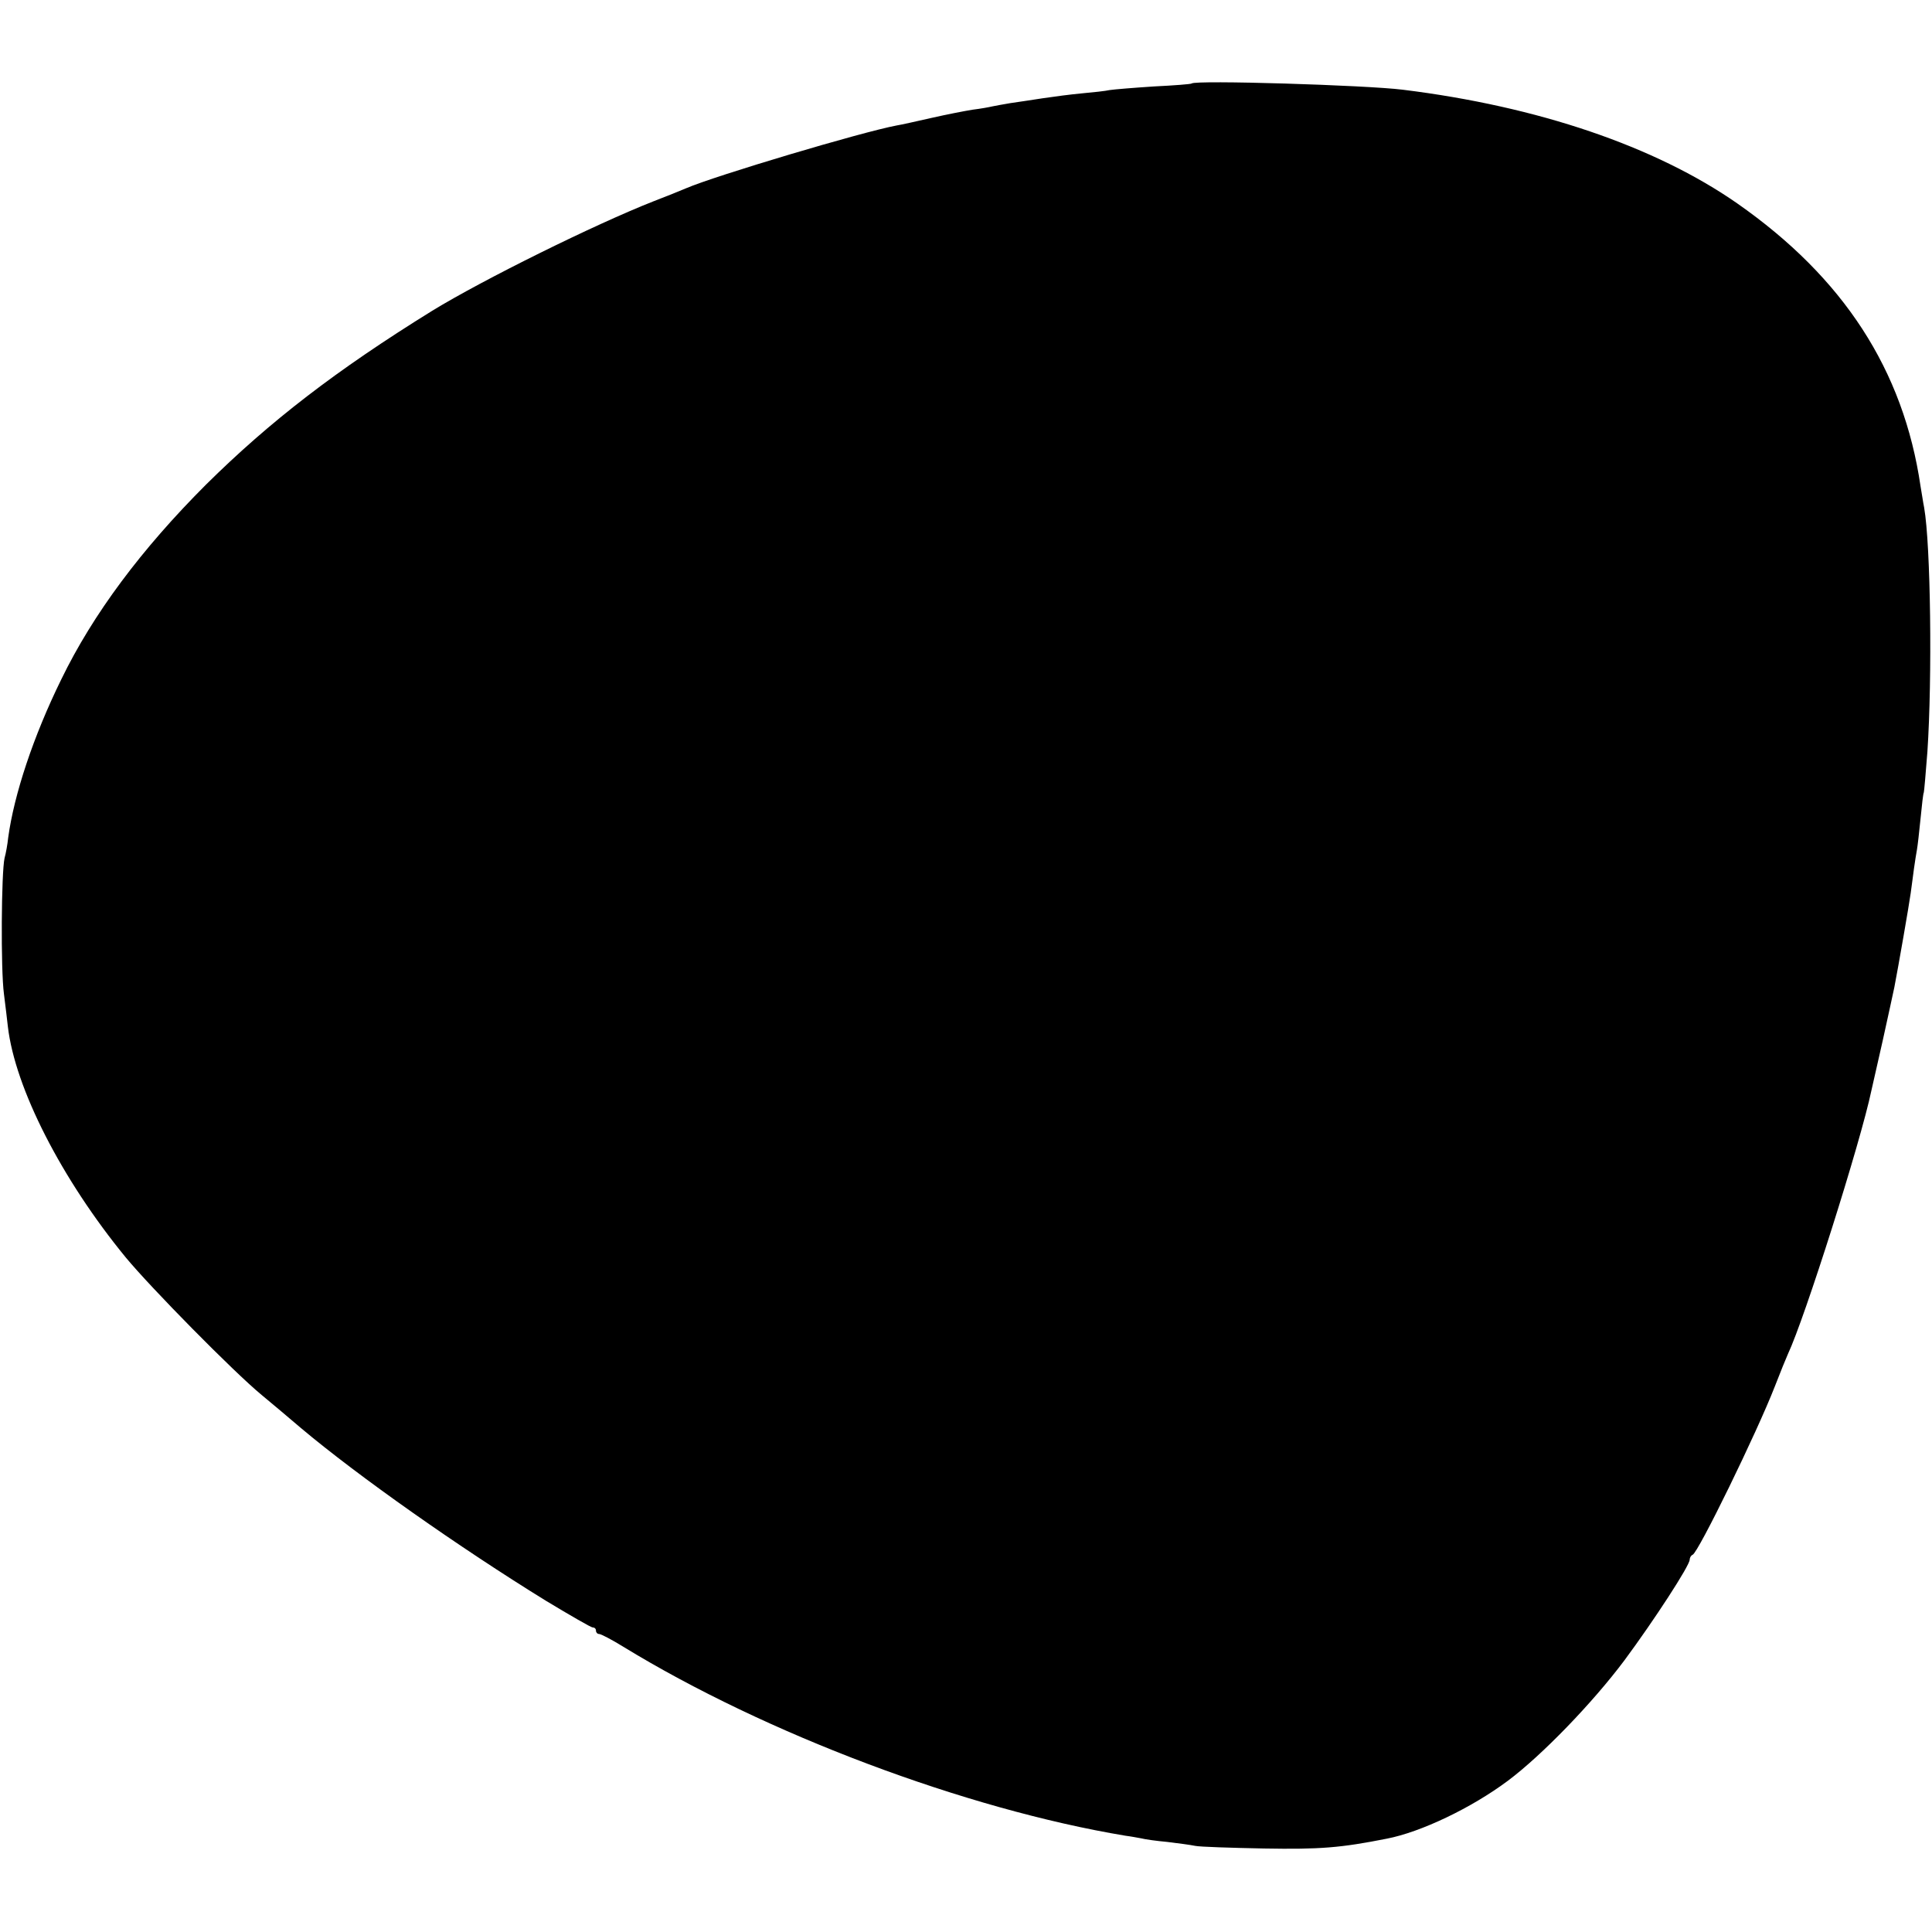
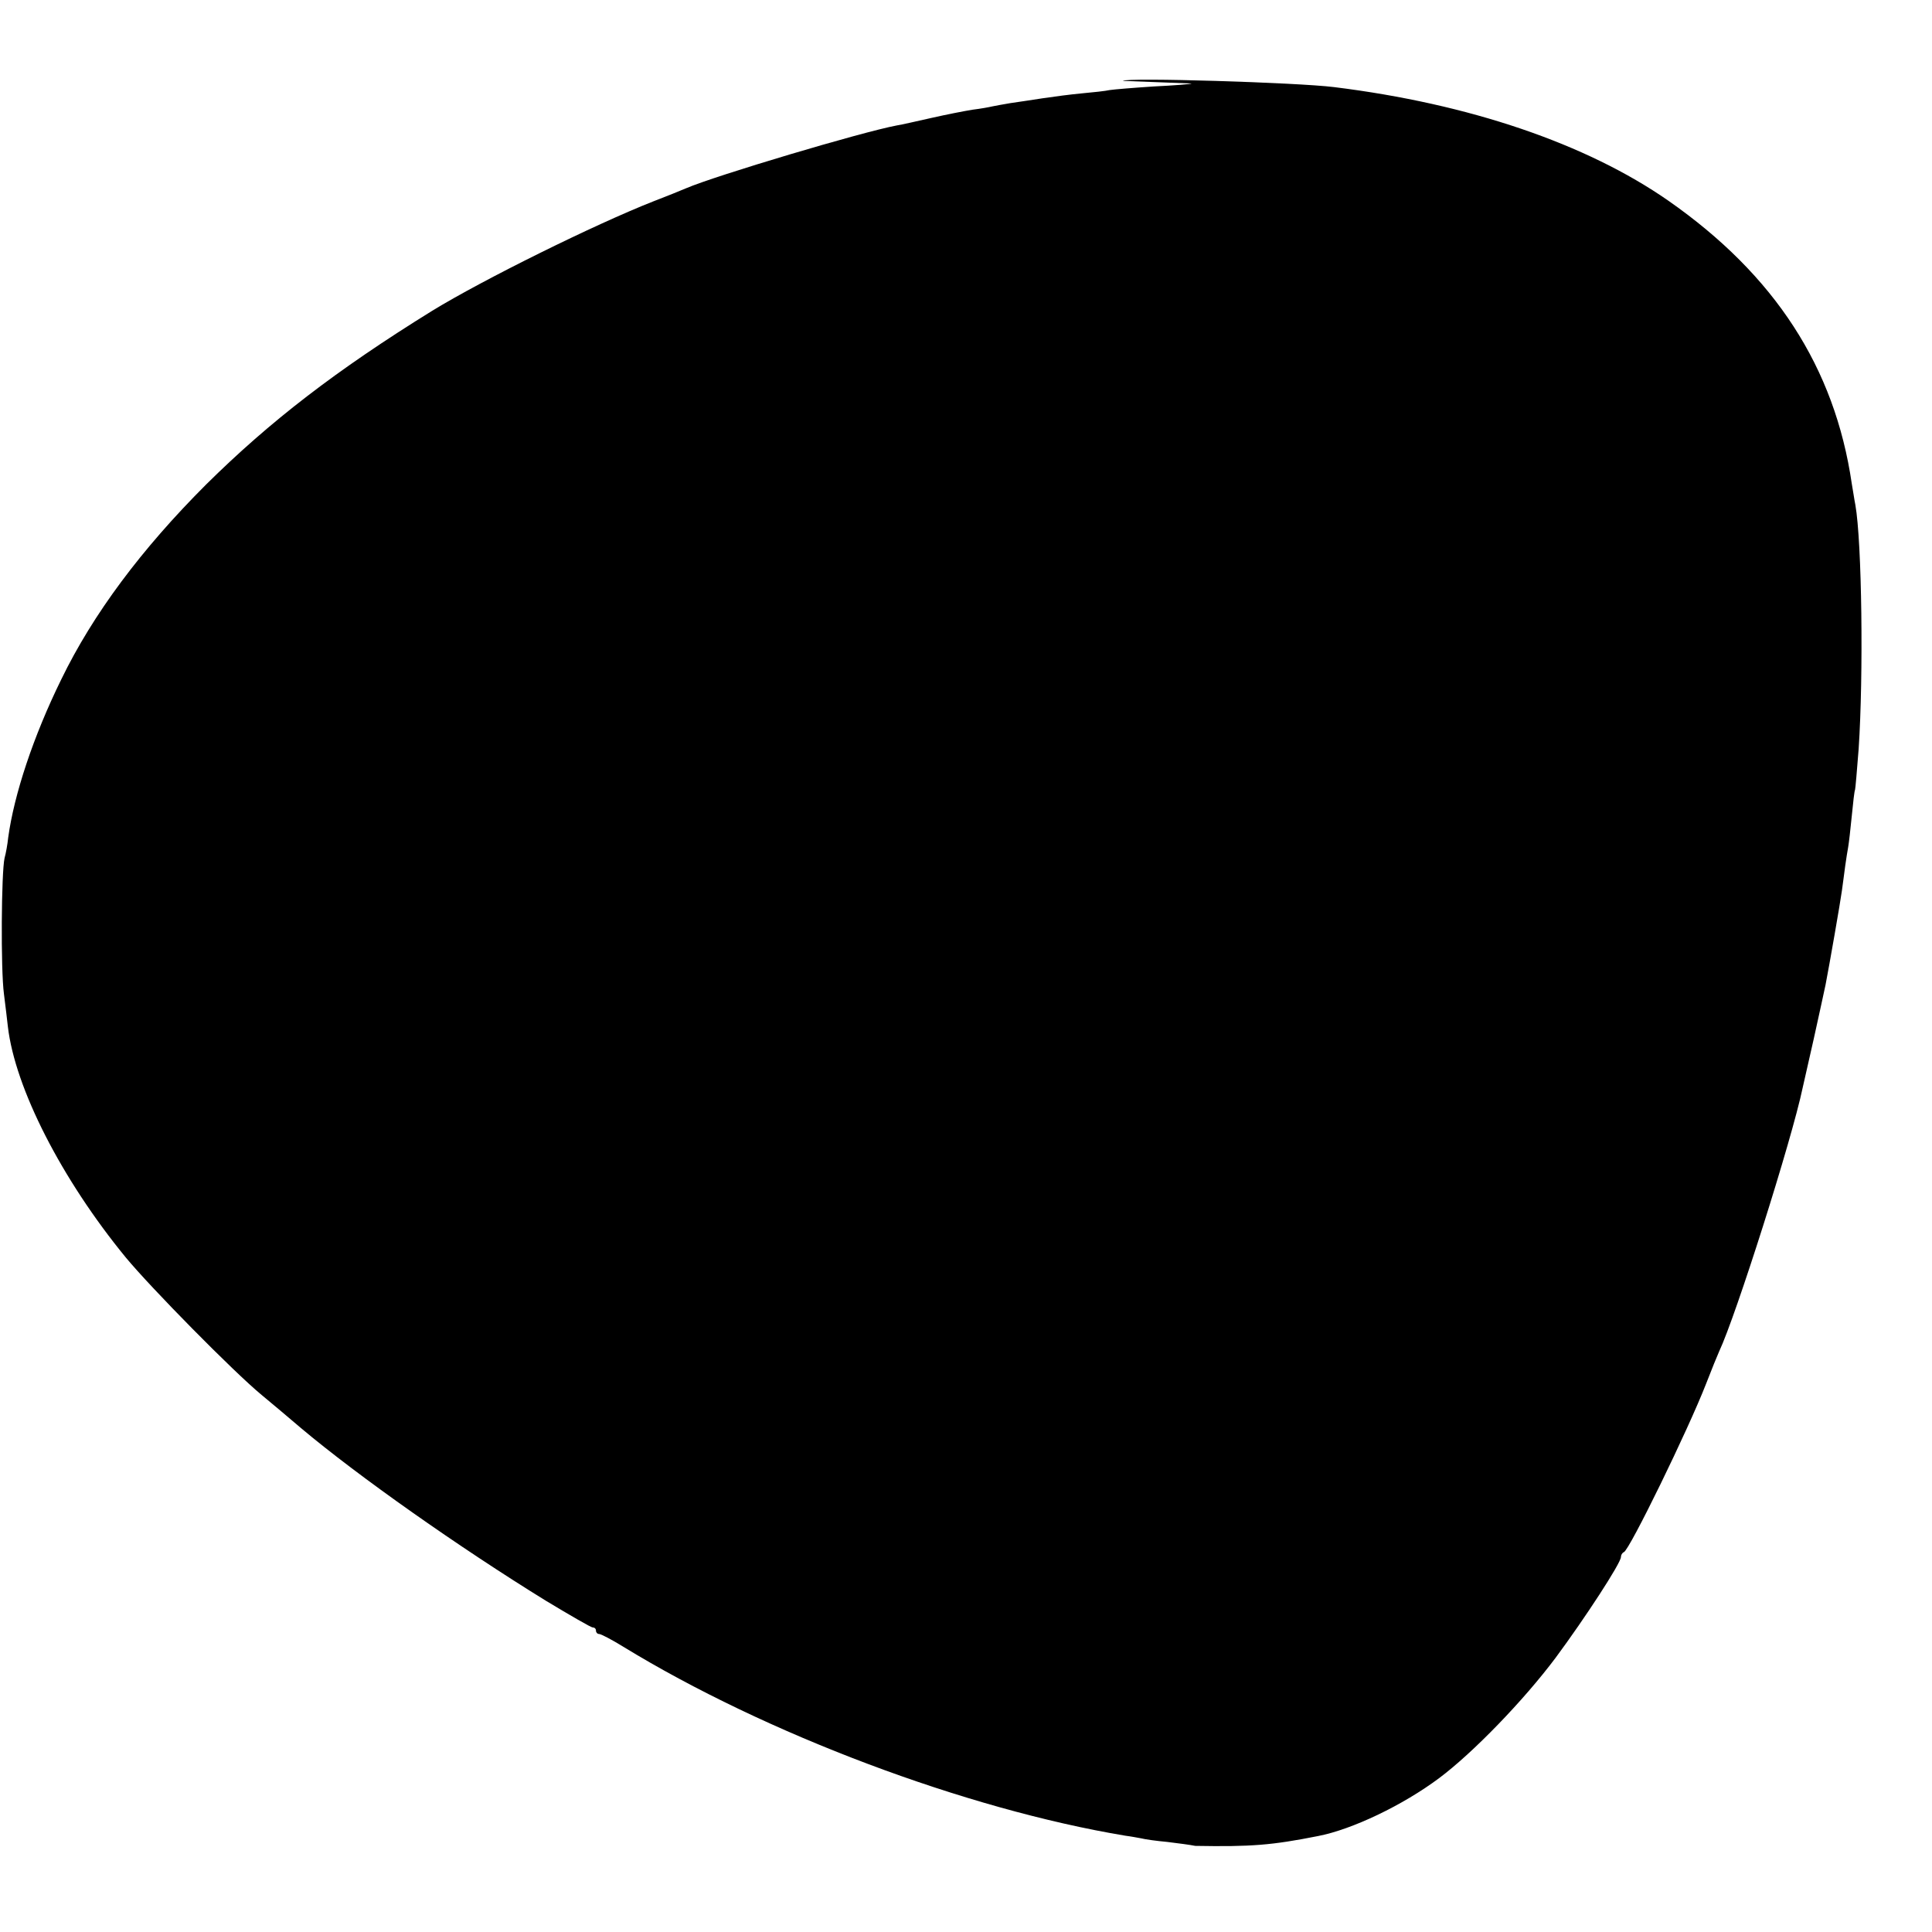
<svg xmlns="http://www.w3.org/2000/svg" height="590pt" preserveAspectRatio="xMidYMid meet" viewBox="0 0 590 590" width="590pt">
-   <path d="m3639 5645c-2-2-54-6-115-9-62-4-122-9-135-11-13-3-51-7-84-10s-87-10-120-15-78-12-100-15c-22-4-47-8-55-10s-35-7-60-10c-25-4-81-15-125-25-45-10-92-21-106-23-107-20-553-153-644-192-16-7-61-25-100-40-178-70-520-239-675-334-294-182-496-338-691-531-197-197-345-395-442-595-85-173-144-351-162-483-2-20-7-48-11-62-10-43-12-341-2-415 5-38 10-83 12-100 22-188 164-466 360-705 77-93 329-349 415-420 30-25 84-70 120-101 176-148 483-364 749-528 73-44 137-81 142-81 6 0 10-4 10-10 0-5 4-10 10-10 5 0 38-17 72-38 436-267 1048-497 1535-578 16-2 37-6 48-8 11-3 47-8 80-11 33-4 71-9 85-12s108-6 210-8c171-3 234 2 375 30 104 20 259 94 370 177 103 77 258 237 356 368 91 123 199 289 199 307 0 6 4 13 9 15 17 6 197 375 251 514 17 44 35 88 40 99 51 108 222 647 255 805 2 8 17 76 34 150 16 74 33 149 36 165 12 62 45 251 50 288 3 20 7 54 10 75s7 47 9 57c2 11 7 54 11 95s8 77 10 80c1 3 6 59 11 125 15 225 10 631-10 745-3 14-7 43-11 65-52 355-235 637-560 864-250 174-608 296-1021 347-112 14-635 30-645 19z" transform="matrix(.1 0 0 -.1 0 590)" />
+   <path d="m3639 5645c-2-2-54-6-115-9-62-4-122-9-135-11-13-3-51-7-84-10s-87-10-120-15-78-12-100-15c-22-4-47-8-55-10s-35-7-60-10c-25-4-81-15-125-25-45-10-92-21-106-23-107-20-553-153-644-192-16-7-61-25-100-40-178-70-520-239-675-334-294-182-496-338-691-531-197-197-345-395-442-595-85-173-144-351-162-483-2-20-7-48-11-62-10-43-12-341-2-415 5-38 10-83 12-100 22-188 164-466 360-705 77-93 329-349 415-420 30-25 84-70 120-101 176-148 483-364 749-528 73-44 137-81 142-81 6 0 10-4 10-10 0-5 4-10 10-10 5 0 38-17 72-38 436-267 1048-497 1535-578 16-2 37-6 48-8 11-3 47-8 80-11 33-4 71-9 85-12c171-3 234 2 375 30 104 20 259 94 370 177 103 77 258 237 356 368 91 123 199 289 199 307 0 6 4 13 9 15 17 6 197 375 251 514 17 44 35 88 40 99 51 108 222 647 255 805 2 8 17 76 34 150 16 74 33 149 36 165 12 62 45 251 50 288 3 20 7 54 10 75s7 47 9 57c2 11 7 54 11 95s8 77 10 80c1 3 6 59 11 125 15 225 10 631-10 745-3 14-7 43-11 65-52 355-235 637-560 864-250 174-608 296-1021 347-112 14-635 30-645 19z" transform="matrix(.1 0 0 -.1 0 590)" />
</svg>